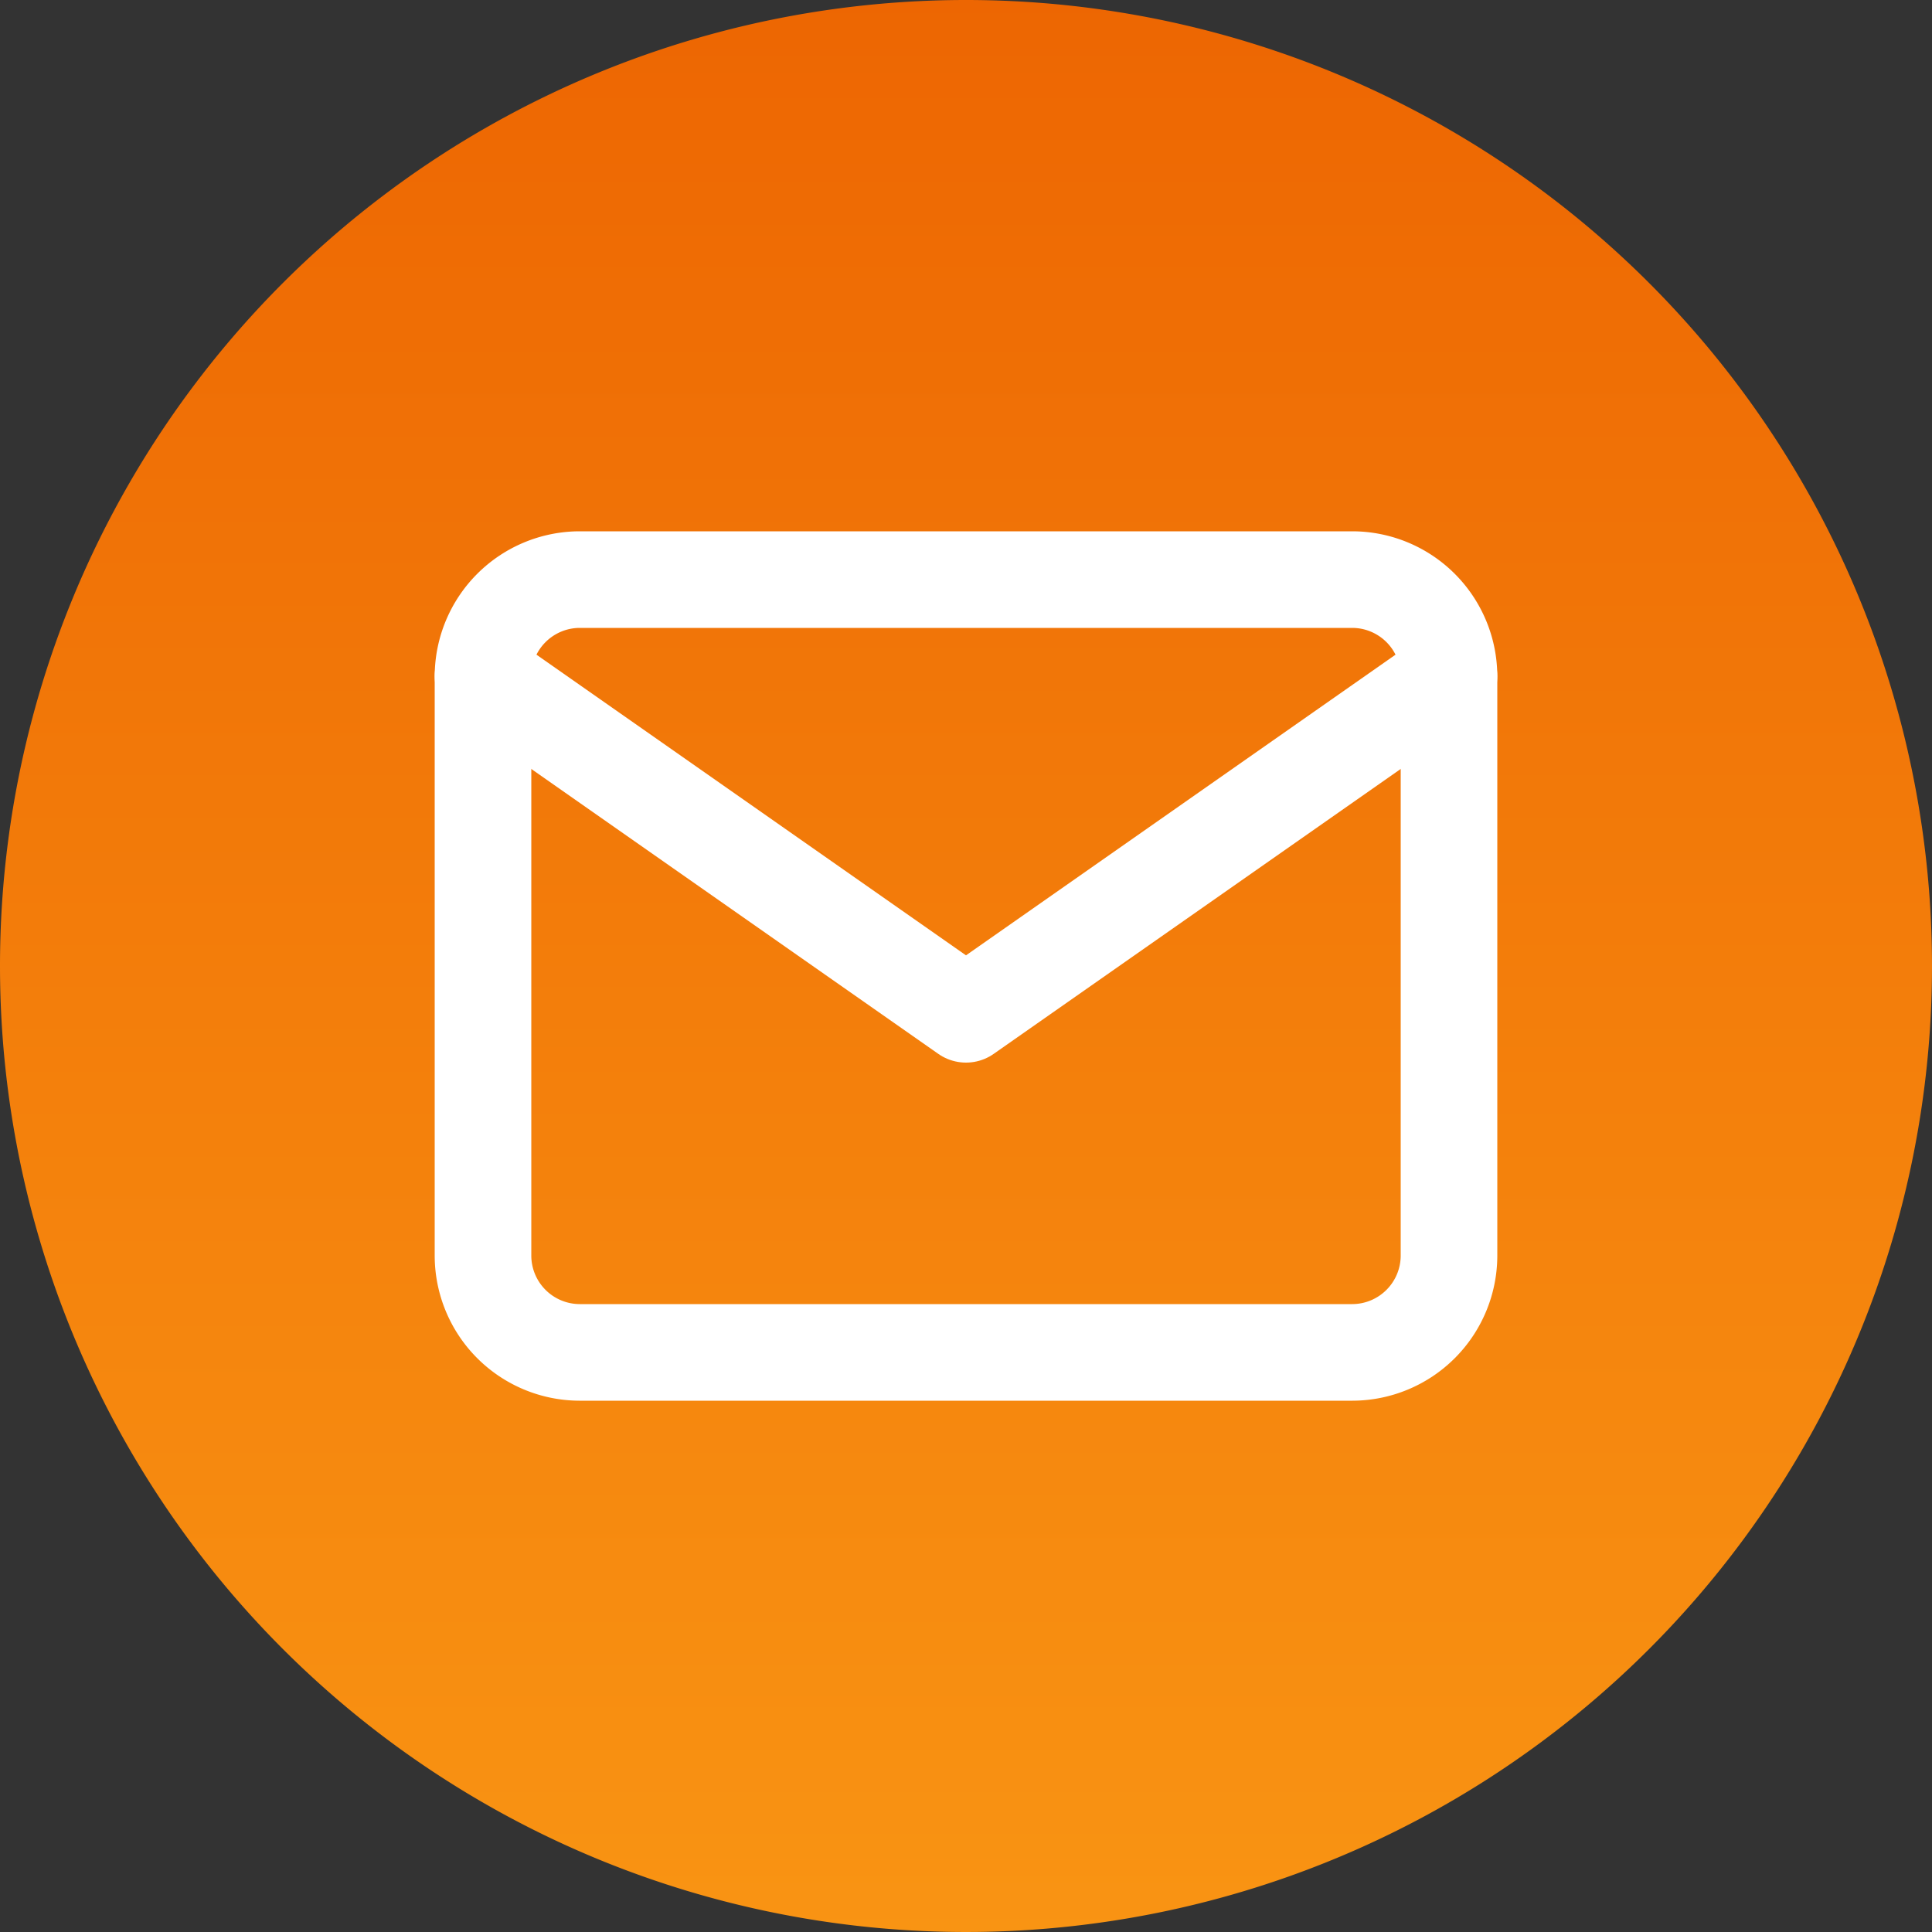
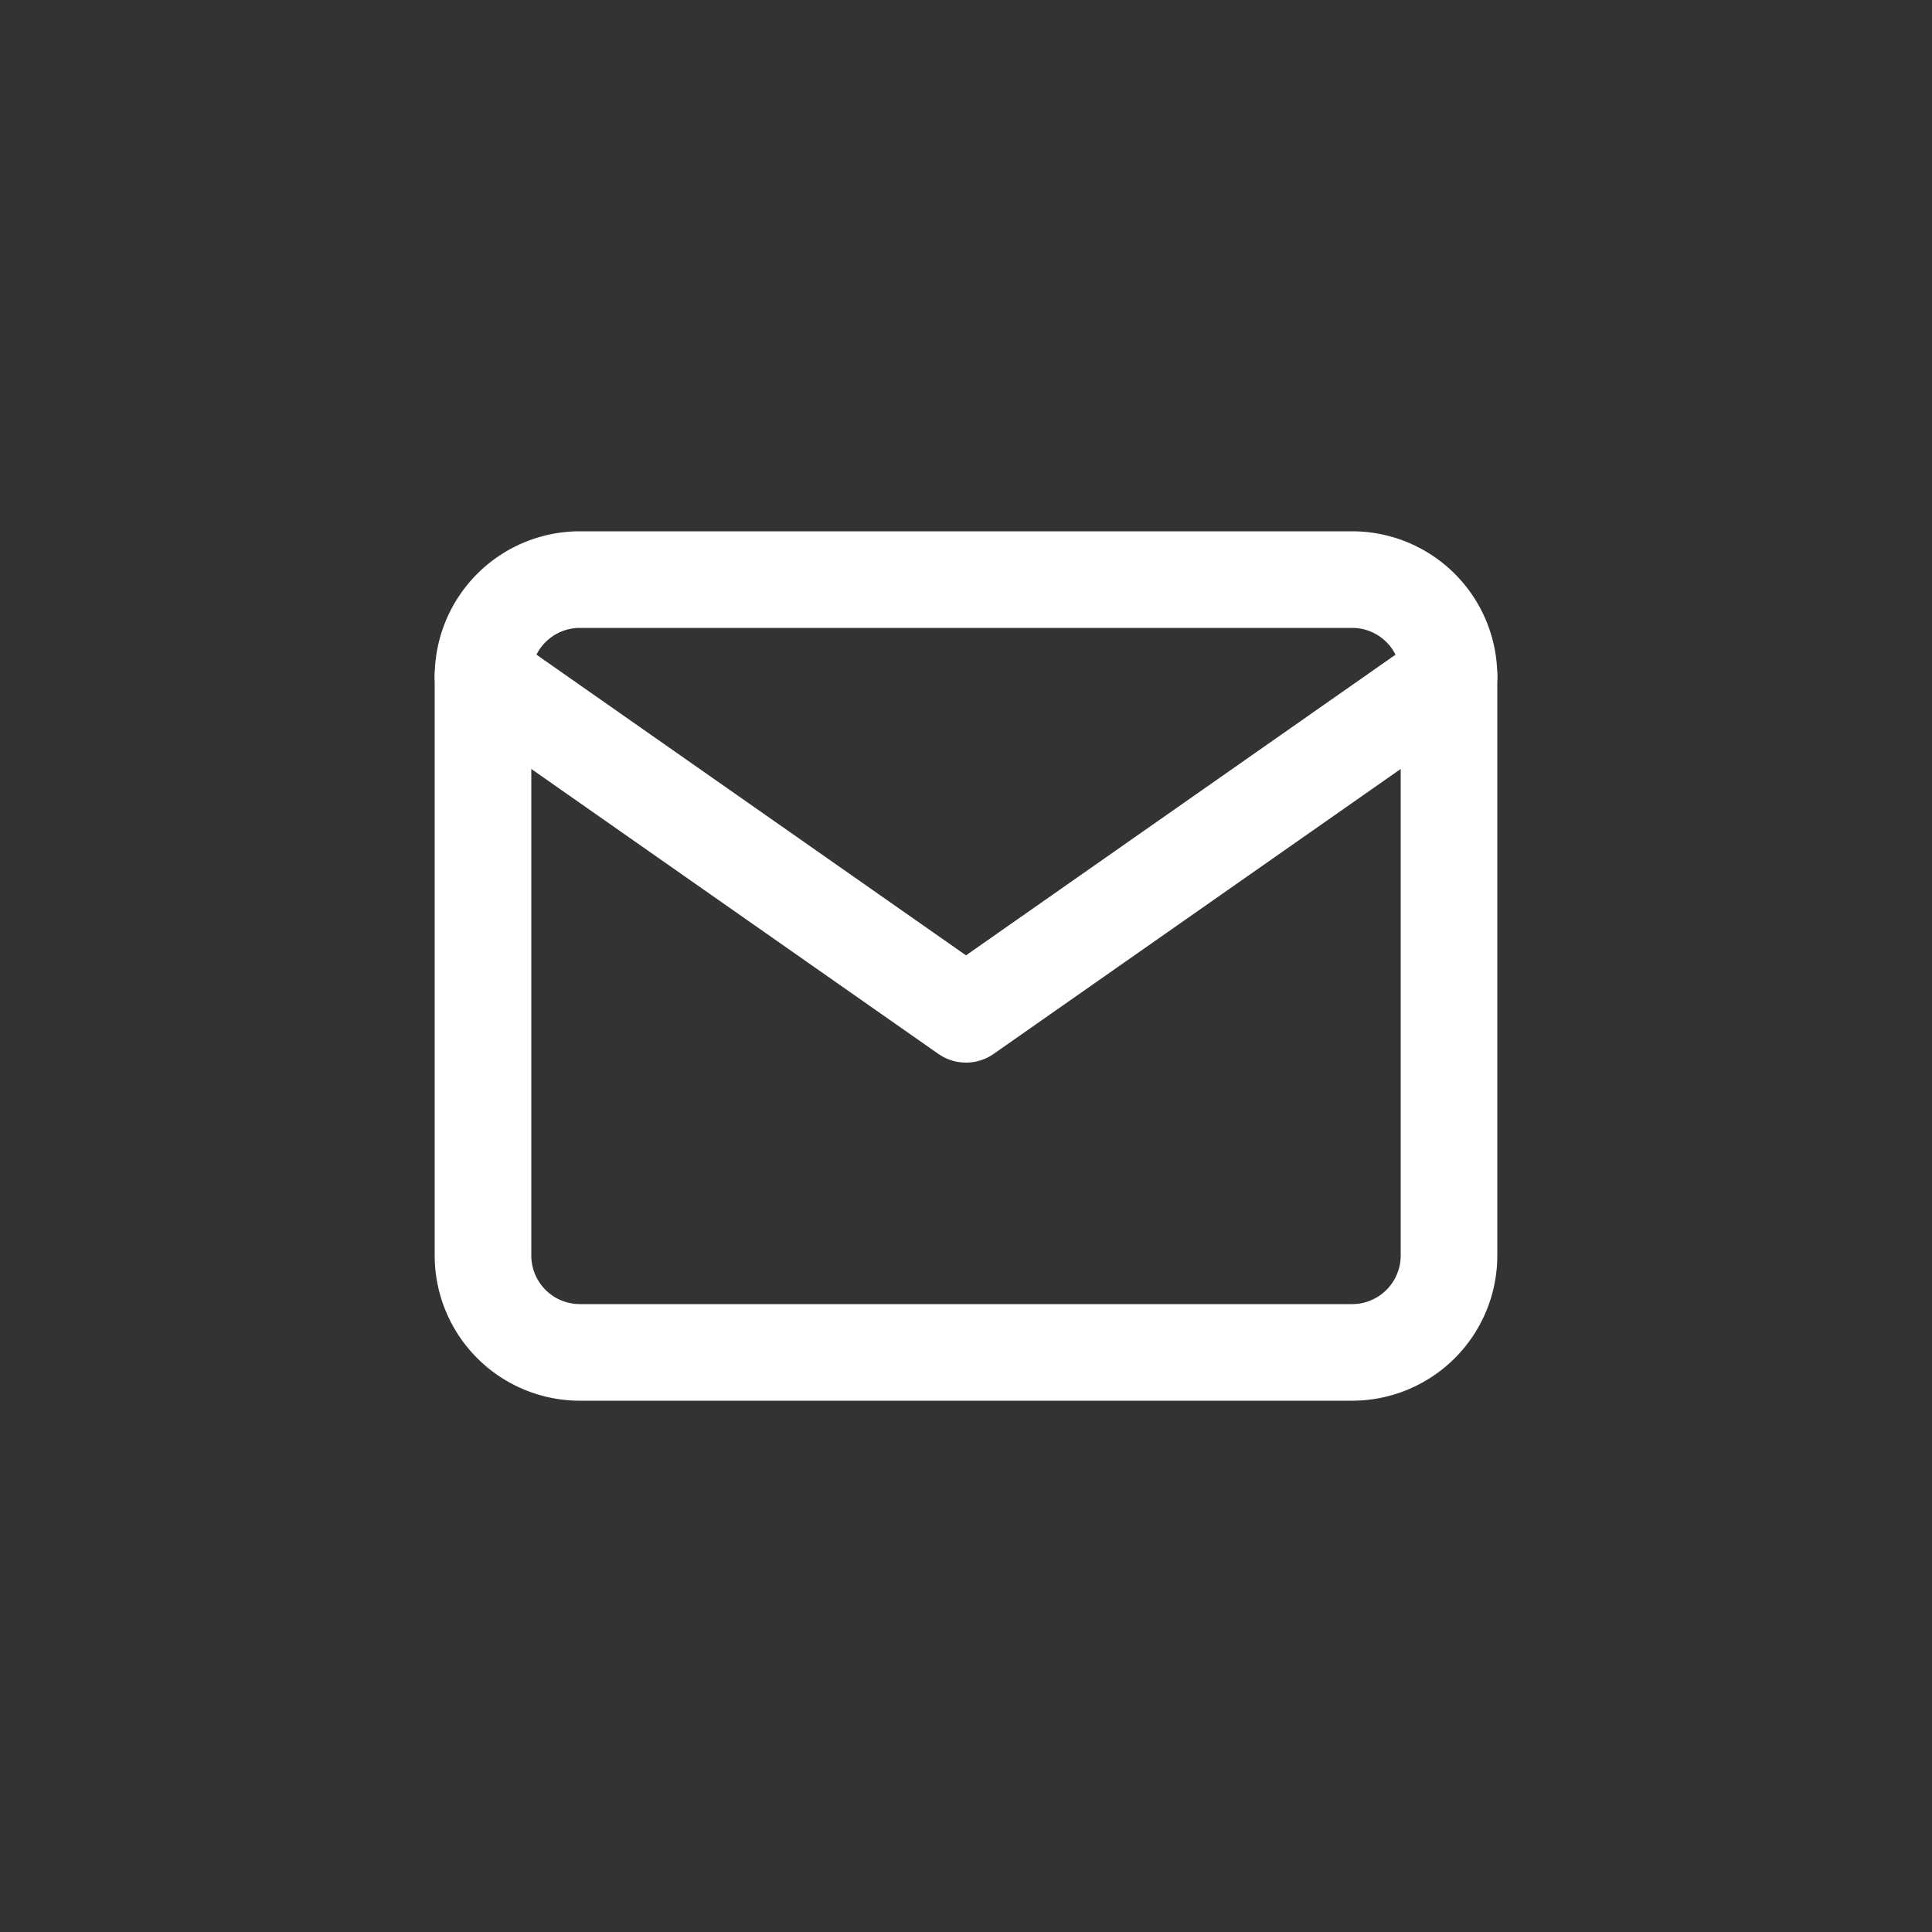
<svg xmlns="http://www.w3.org/2000/svg" width="60" height="60" viewBox="0 0 60 60">
  <rect x="0" y="0" width="60" height="60" fill="#333333" stroke="none" />
  <defs>
    <linearGradient id="linear-gradient" x1="0.5" x2="0.5" y2="1" gradientUnits="objectBoundingBox">
      <stop offset="0" stop-color="#ed6602" />
      <stop offset="1" stop-color="#f99413" />
    </linearGradient>
  </defs>
  <g id="Raggruppa_202" data-name="Raggruppa 202" transform="translate(-534.161 -8259)">
-     <path id="Tracciato_152" data-name="Tracciato 152" d="M30,0A30,30,0,1,1,0,30,30,30,0,0,1,30,0Z" transform="translate(534.161 8259)" fill="url(#linear-gradient)" />
    <g id="Icon_feather-mail" data-name="Icon feather-mail" transform="translate(546.161 8271)">
      <path id="Tracciato_150" data-name="Tracciato 150" d="M6,6H30a3.009,3.009,0,0,1,3,3V27a3.009,3.009,0,0,1-3,3H6a3.009,3.009,0,0,1-3-3V9A3.009,3.009,0,0,1,6,6Z" fill="none" stroke="#fff" stroke-linecap="round" stroke-linejoin="round" stroke-width="3" />
      <path id="Tracciato_151" data-name="Tracciato 151" d="M33,9,18,19.5,3,9" fill="none" stroke="#fff" stroke-linecap="round" stroke-linejoin="round" stroke-width="3" />
    </g>
  </g>
</svg>